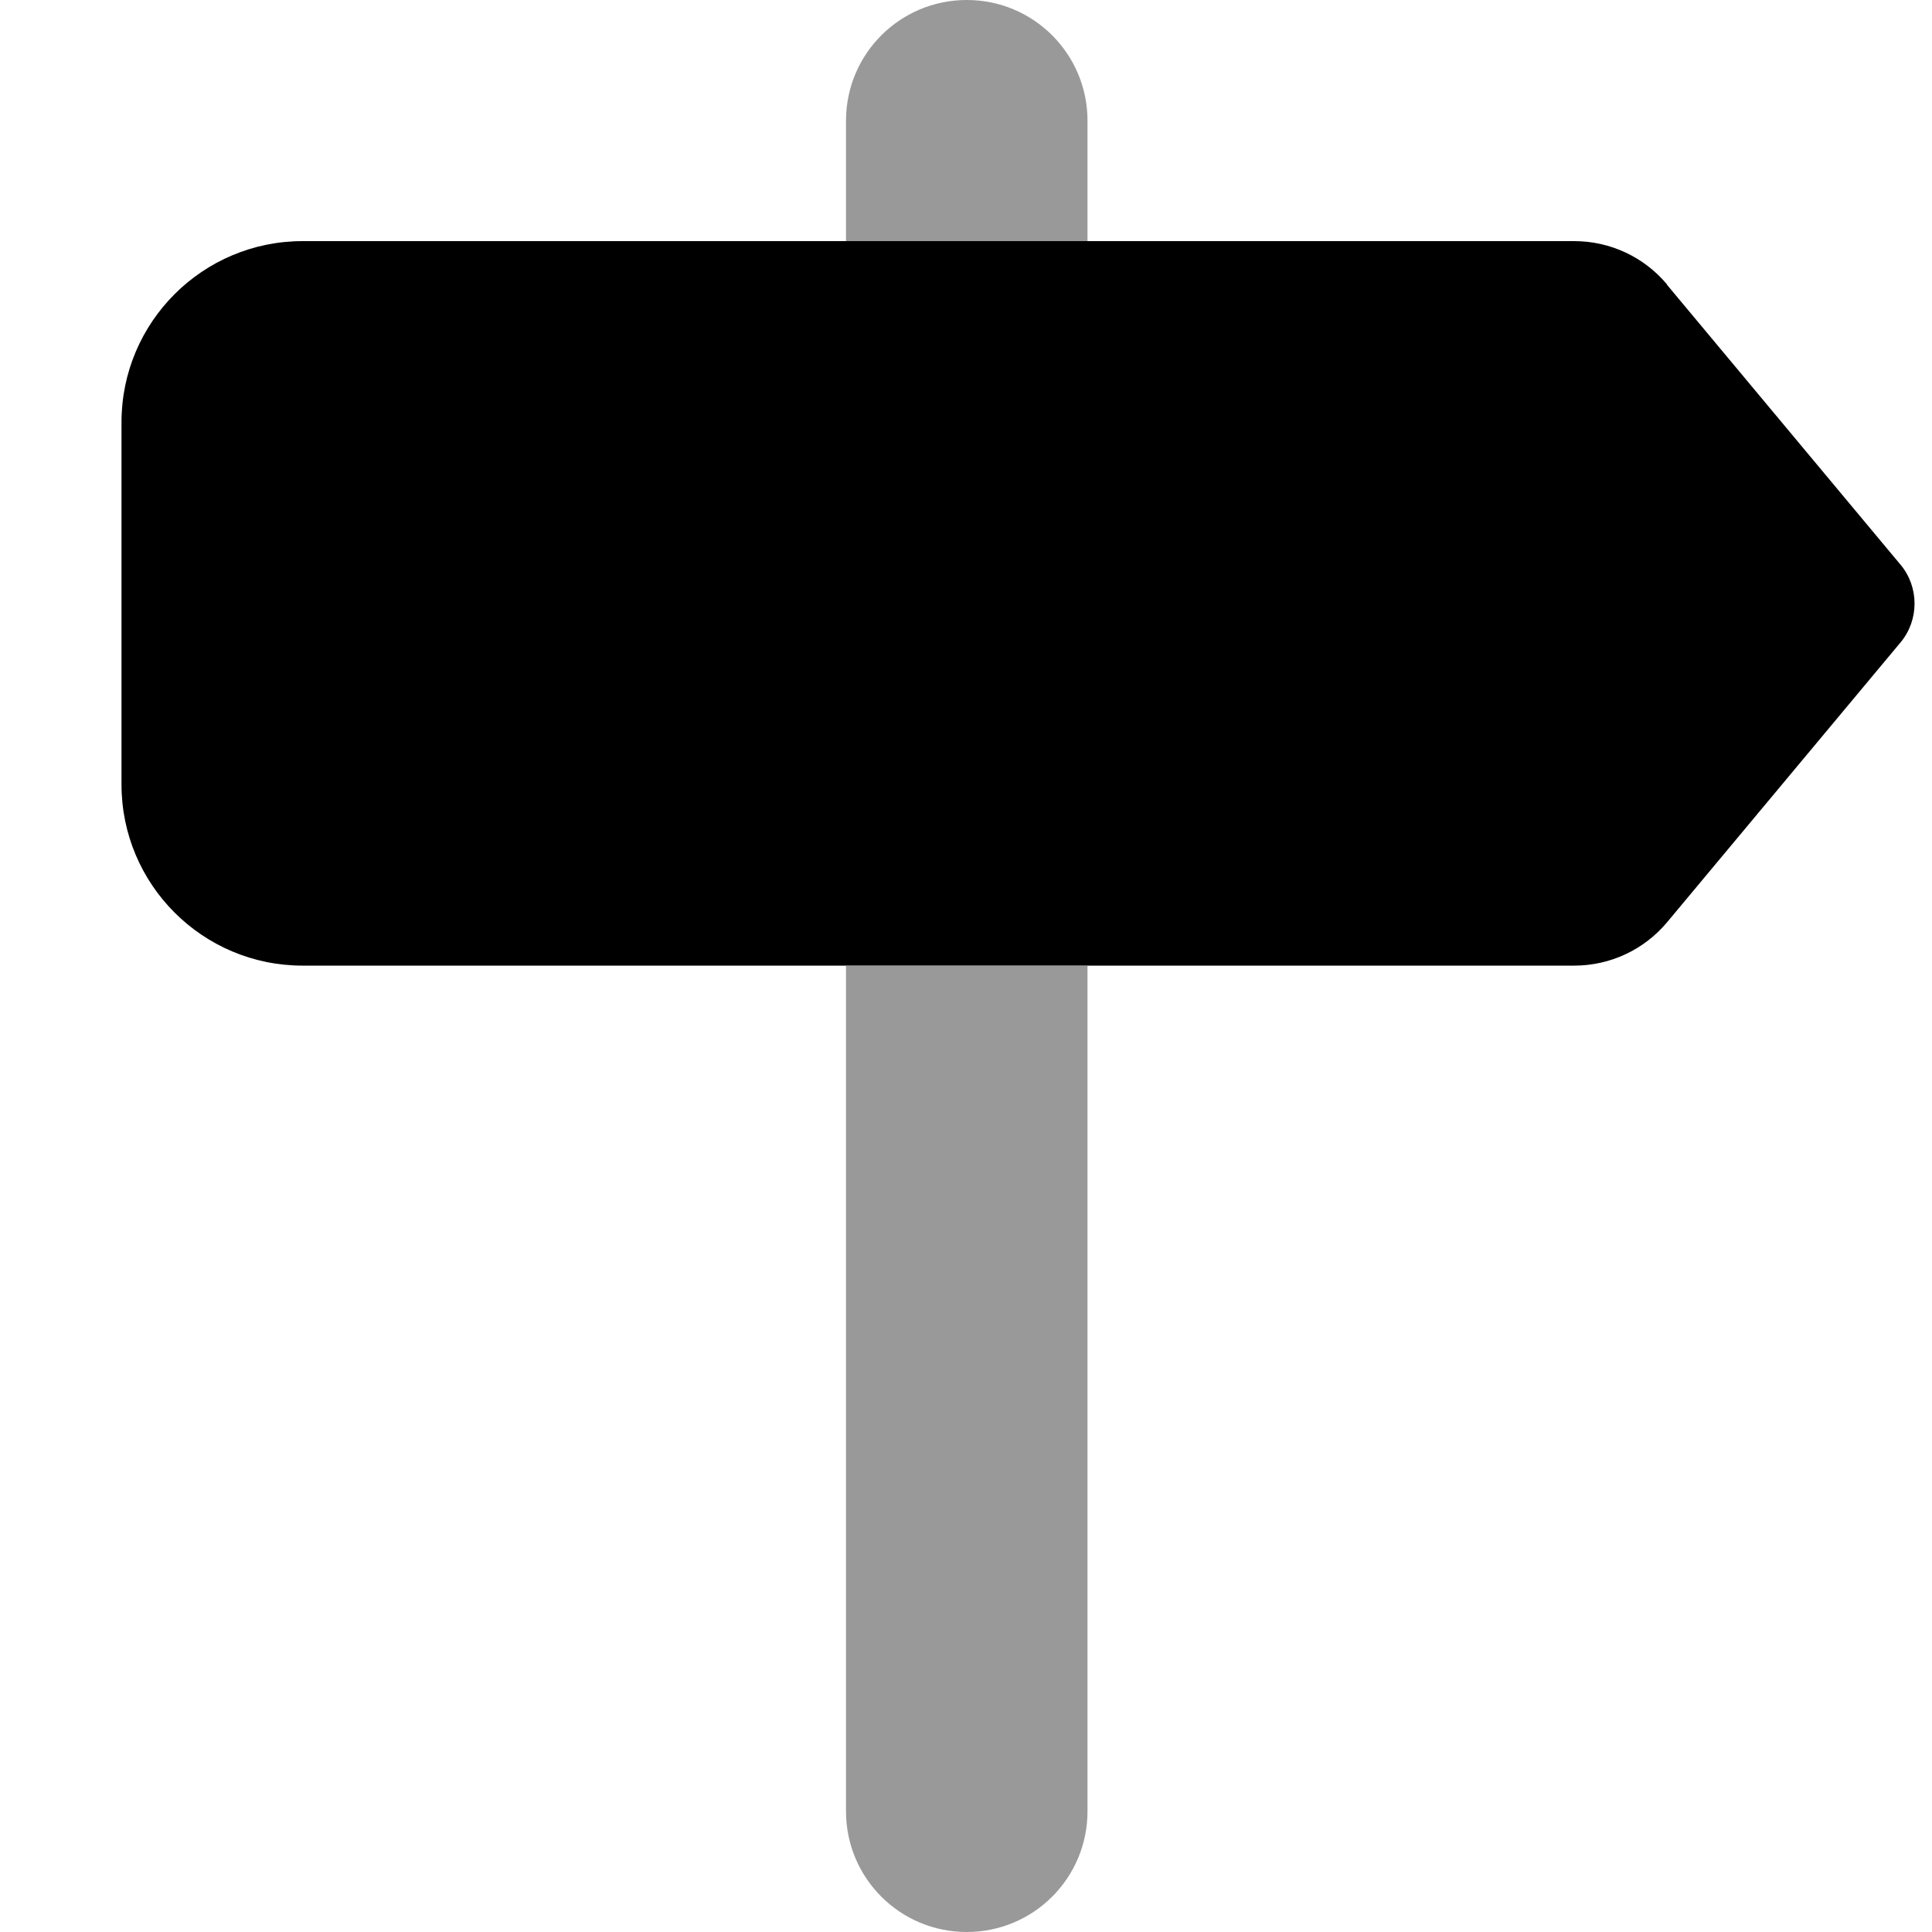
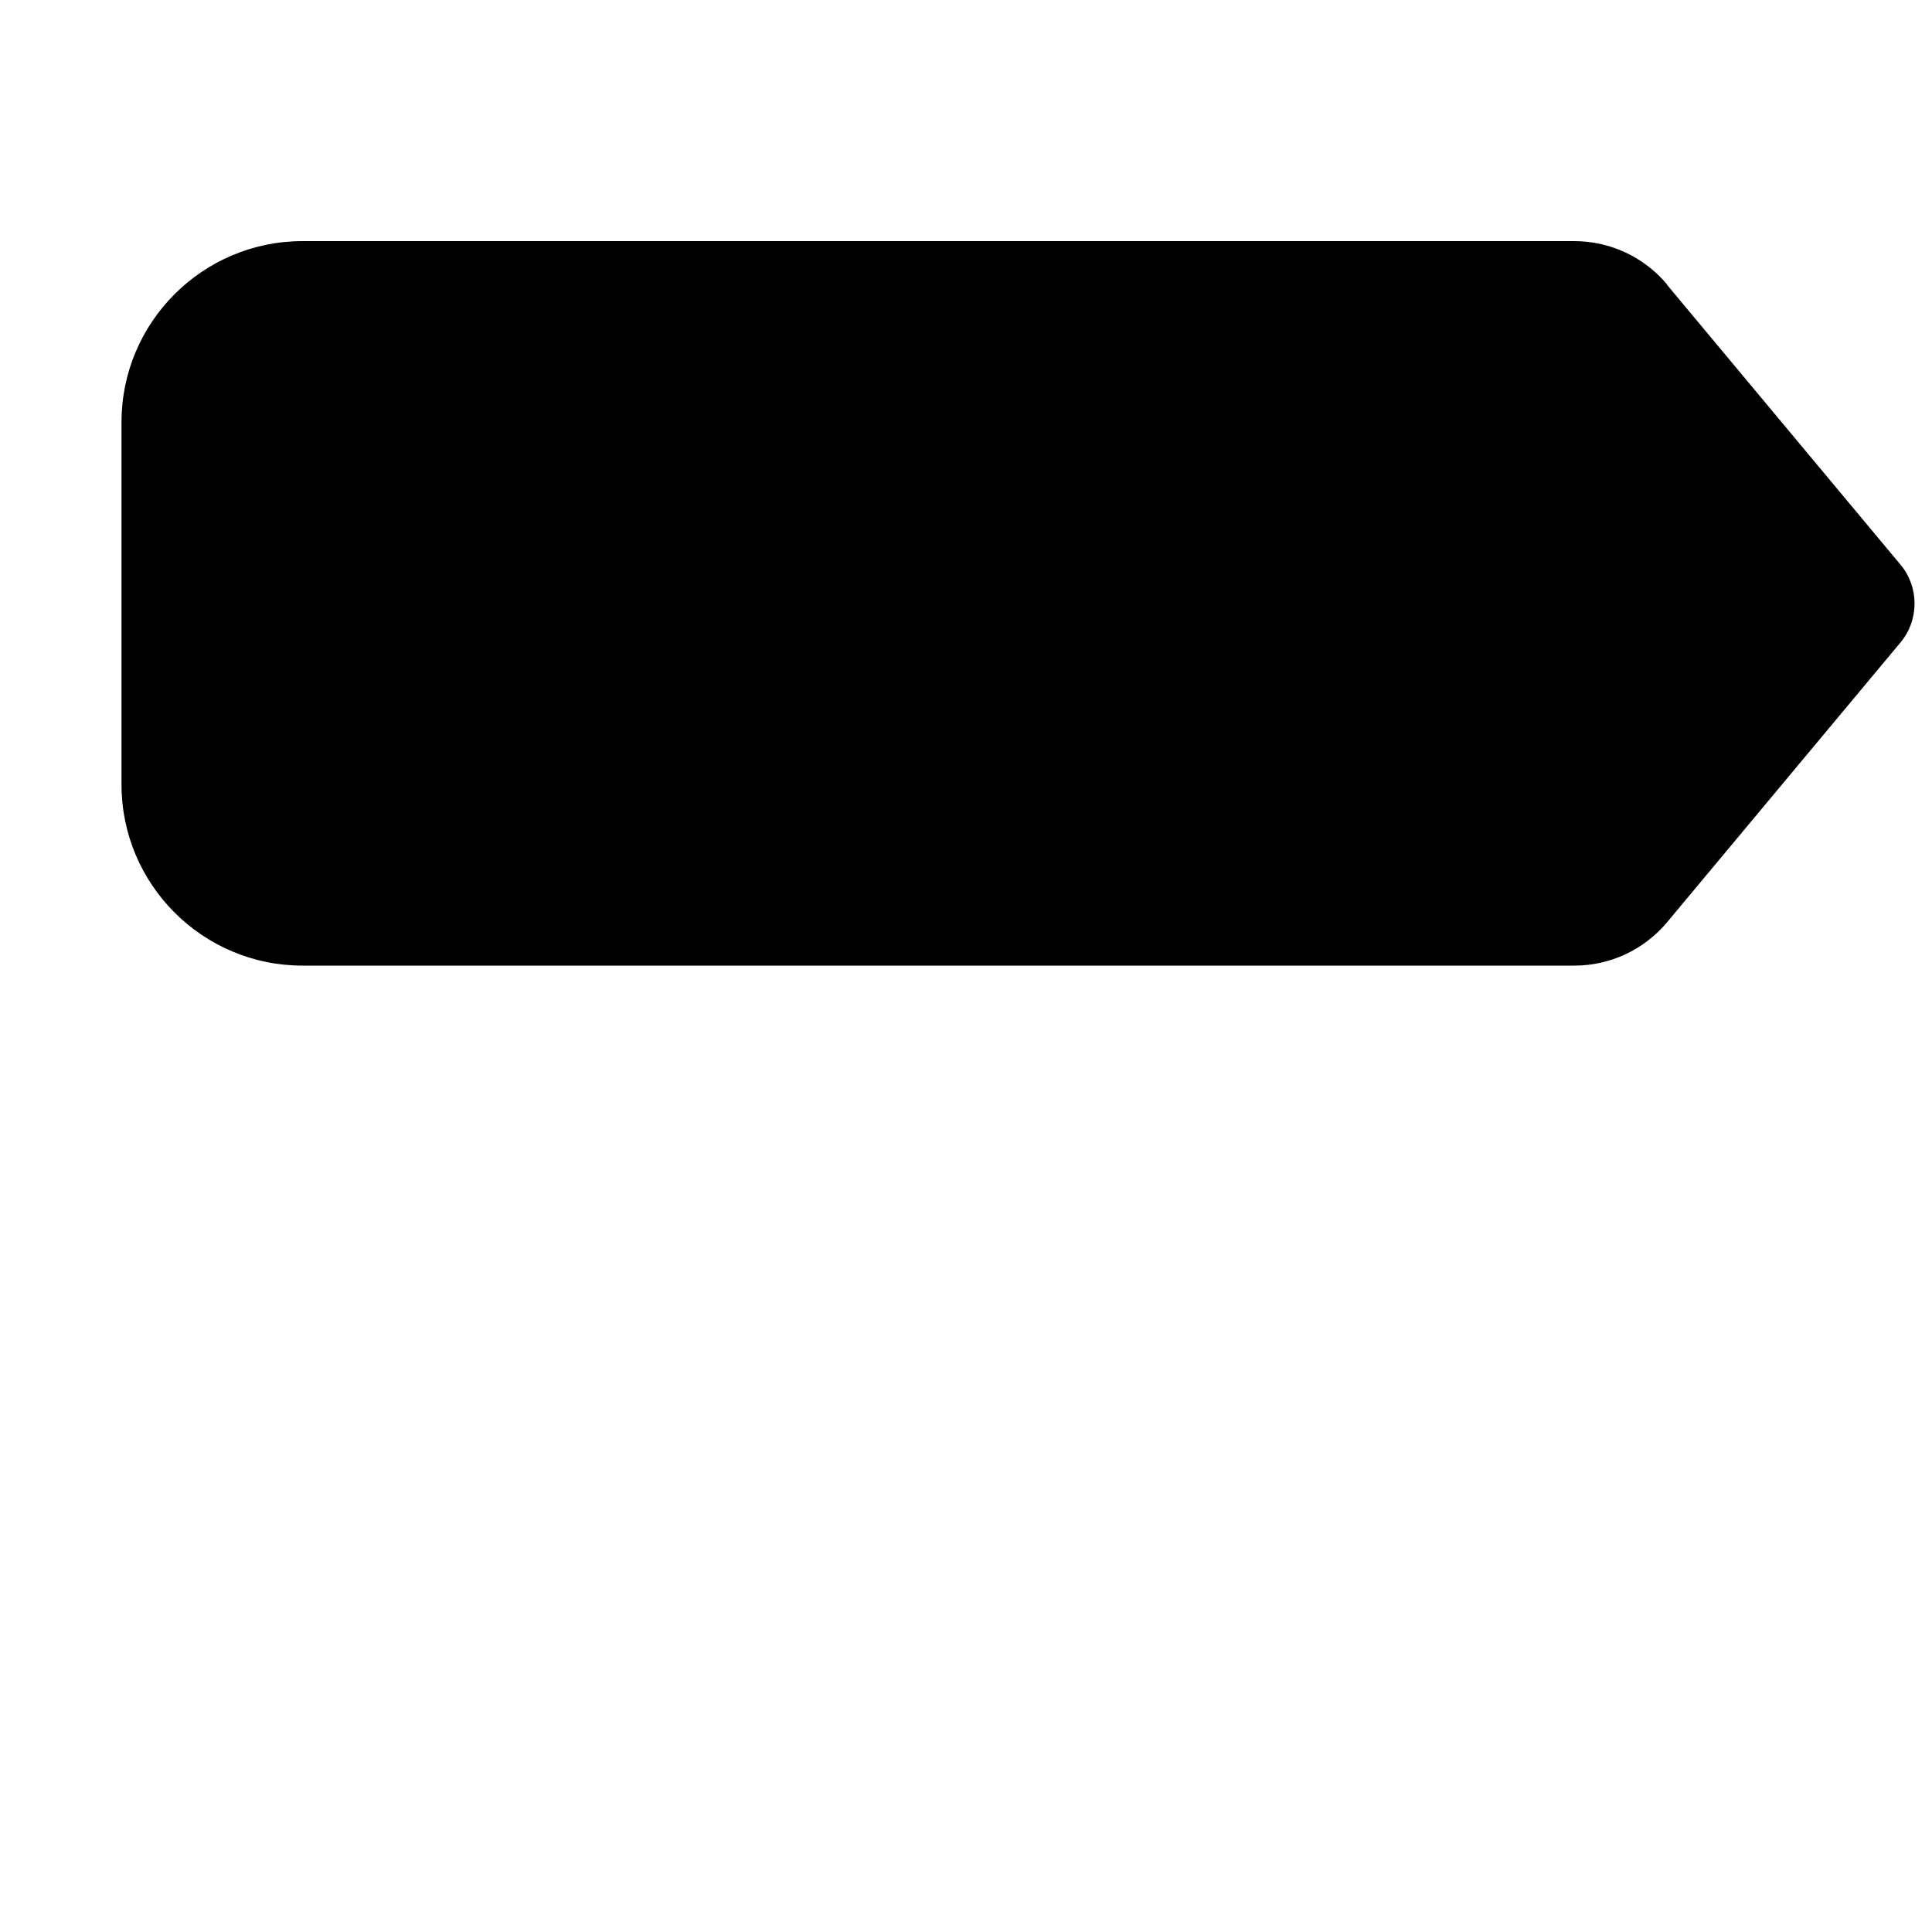
<svg xmlns="http://www.w3.org/2000/svg" viewBox="0 0 512 512">
-   <path style="fill:currentColor;opacity:.4" d="M224.2 32c0-17.7 14.3-32 32-32s32 14.3 32 32l0 32-64 0 0-32zm0 224l64 0 0 224c0 17.7-14.3 32-32 32s-32-14.3-32-32l0-224z" />
  <path style="fill:currentColor;opacity:1" d="M441.8 75.5l61.9 74.2c4.9 5.9 4.9 14.6 0 20.5l-61.9 74.2c-6.1 7.3-15.1 11.5-24.6 11.5l-337 0c-26.5 0-48-21.5-48-48l0-96c0-26.5 21.5-48 48-48l337 0c9.5 0 18.5 4.2 24.6 11.5z" />
</svg>